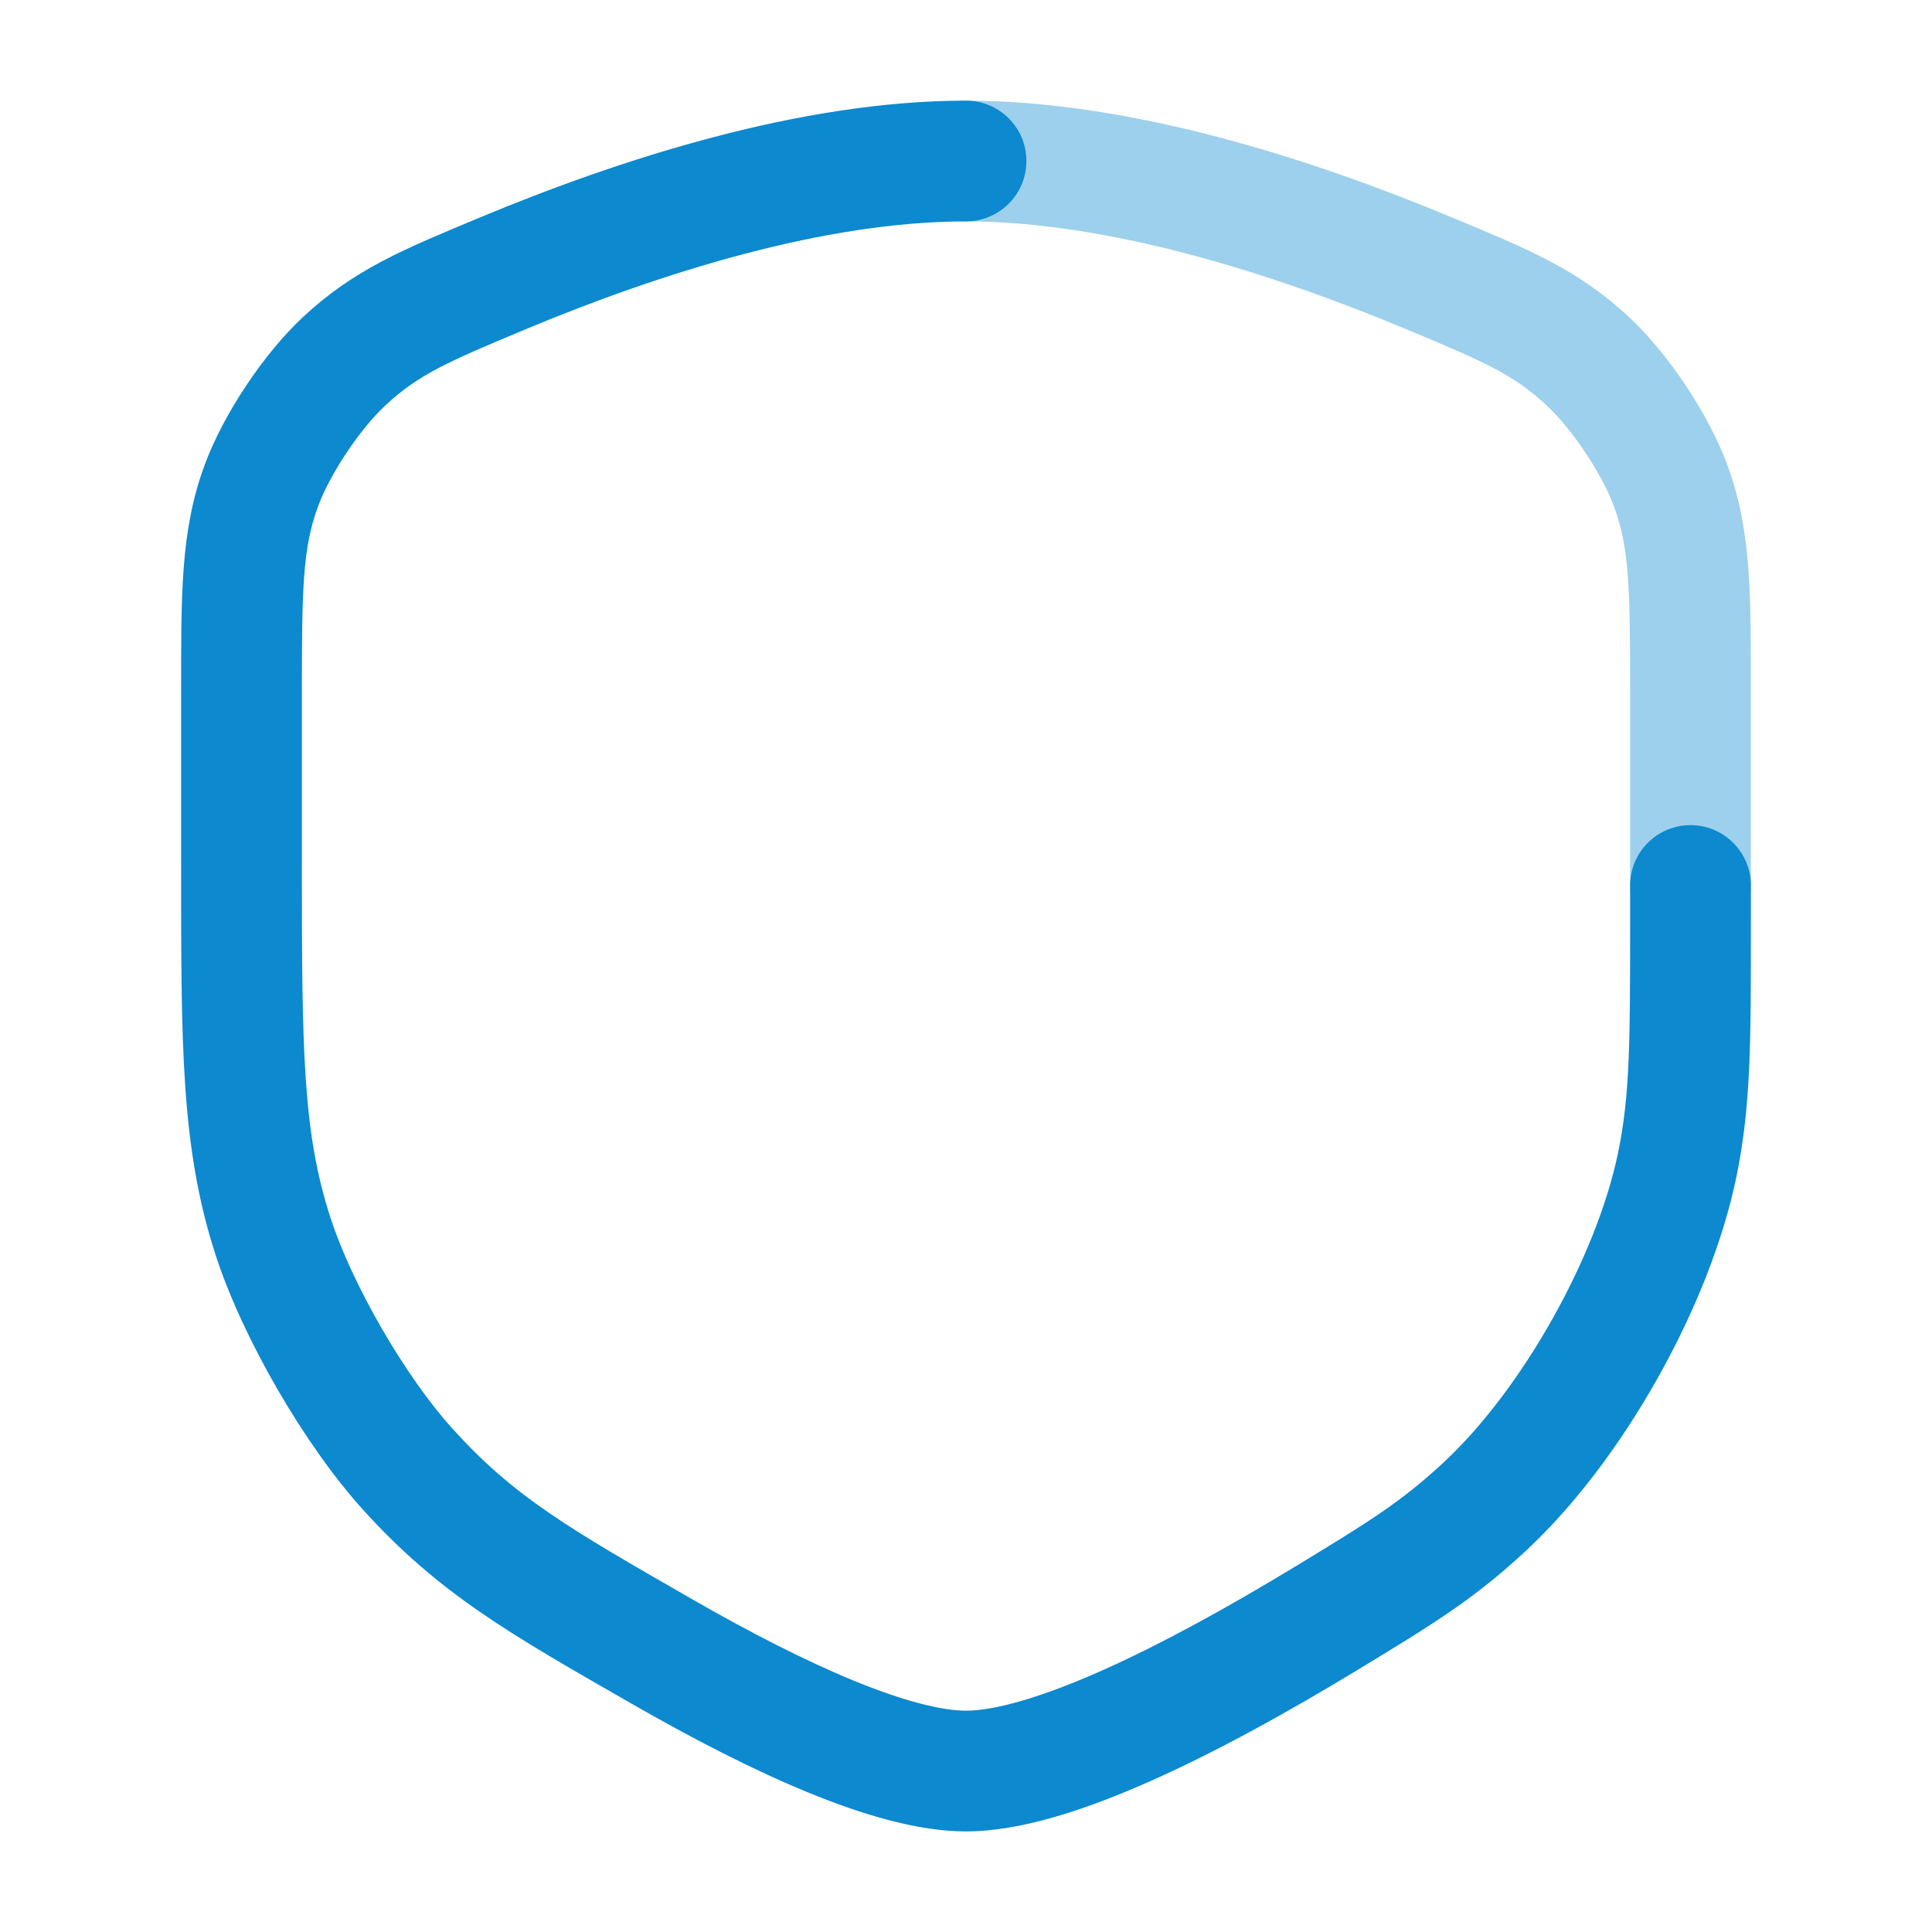
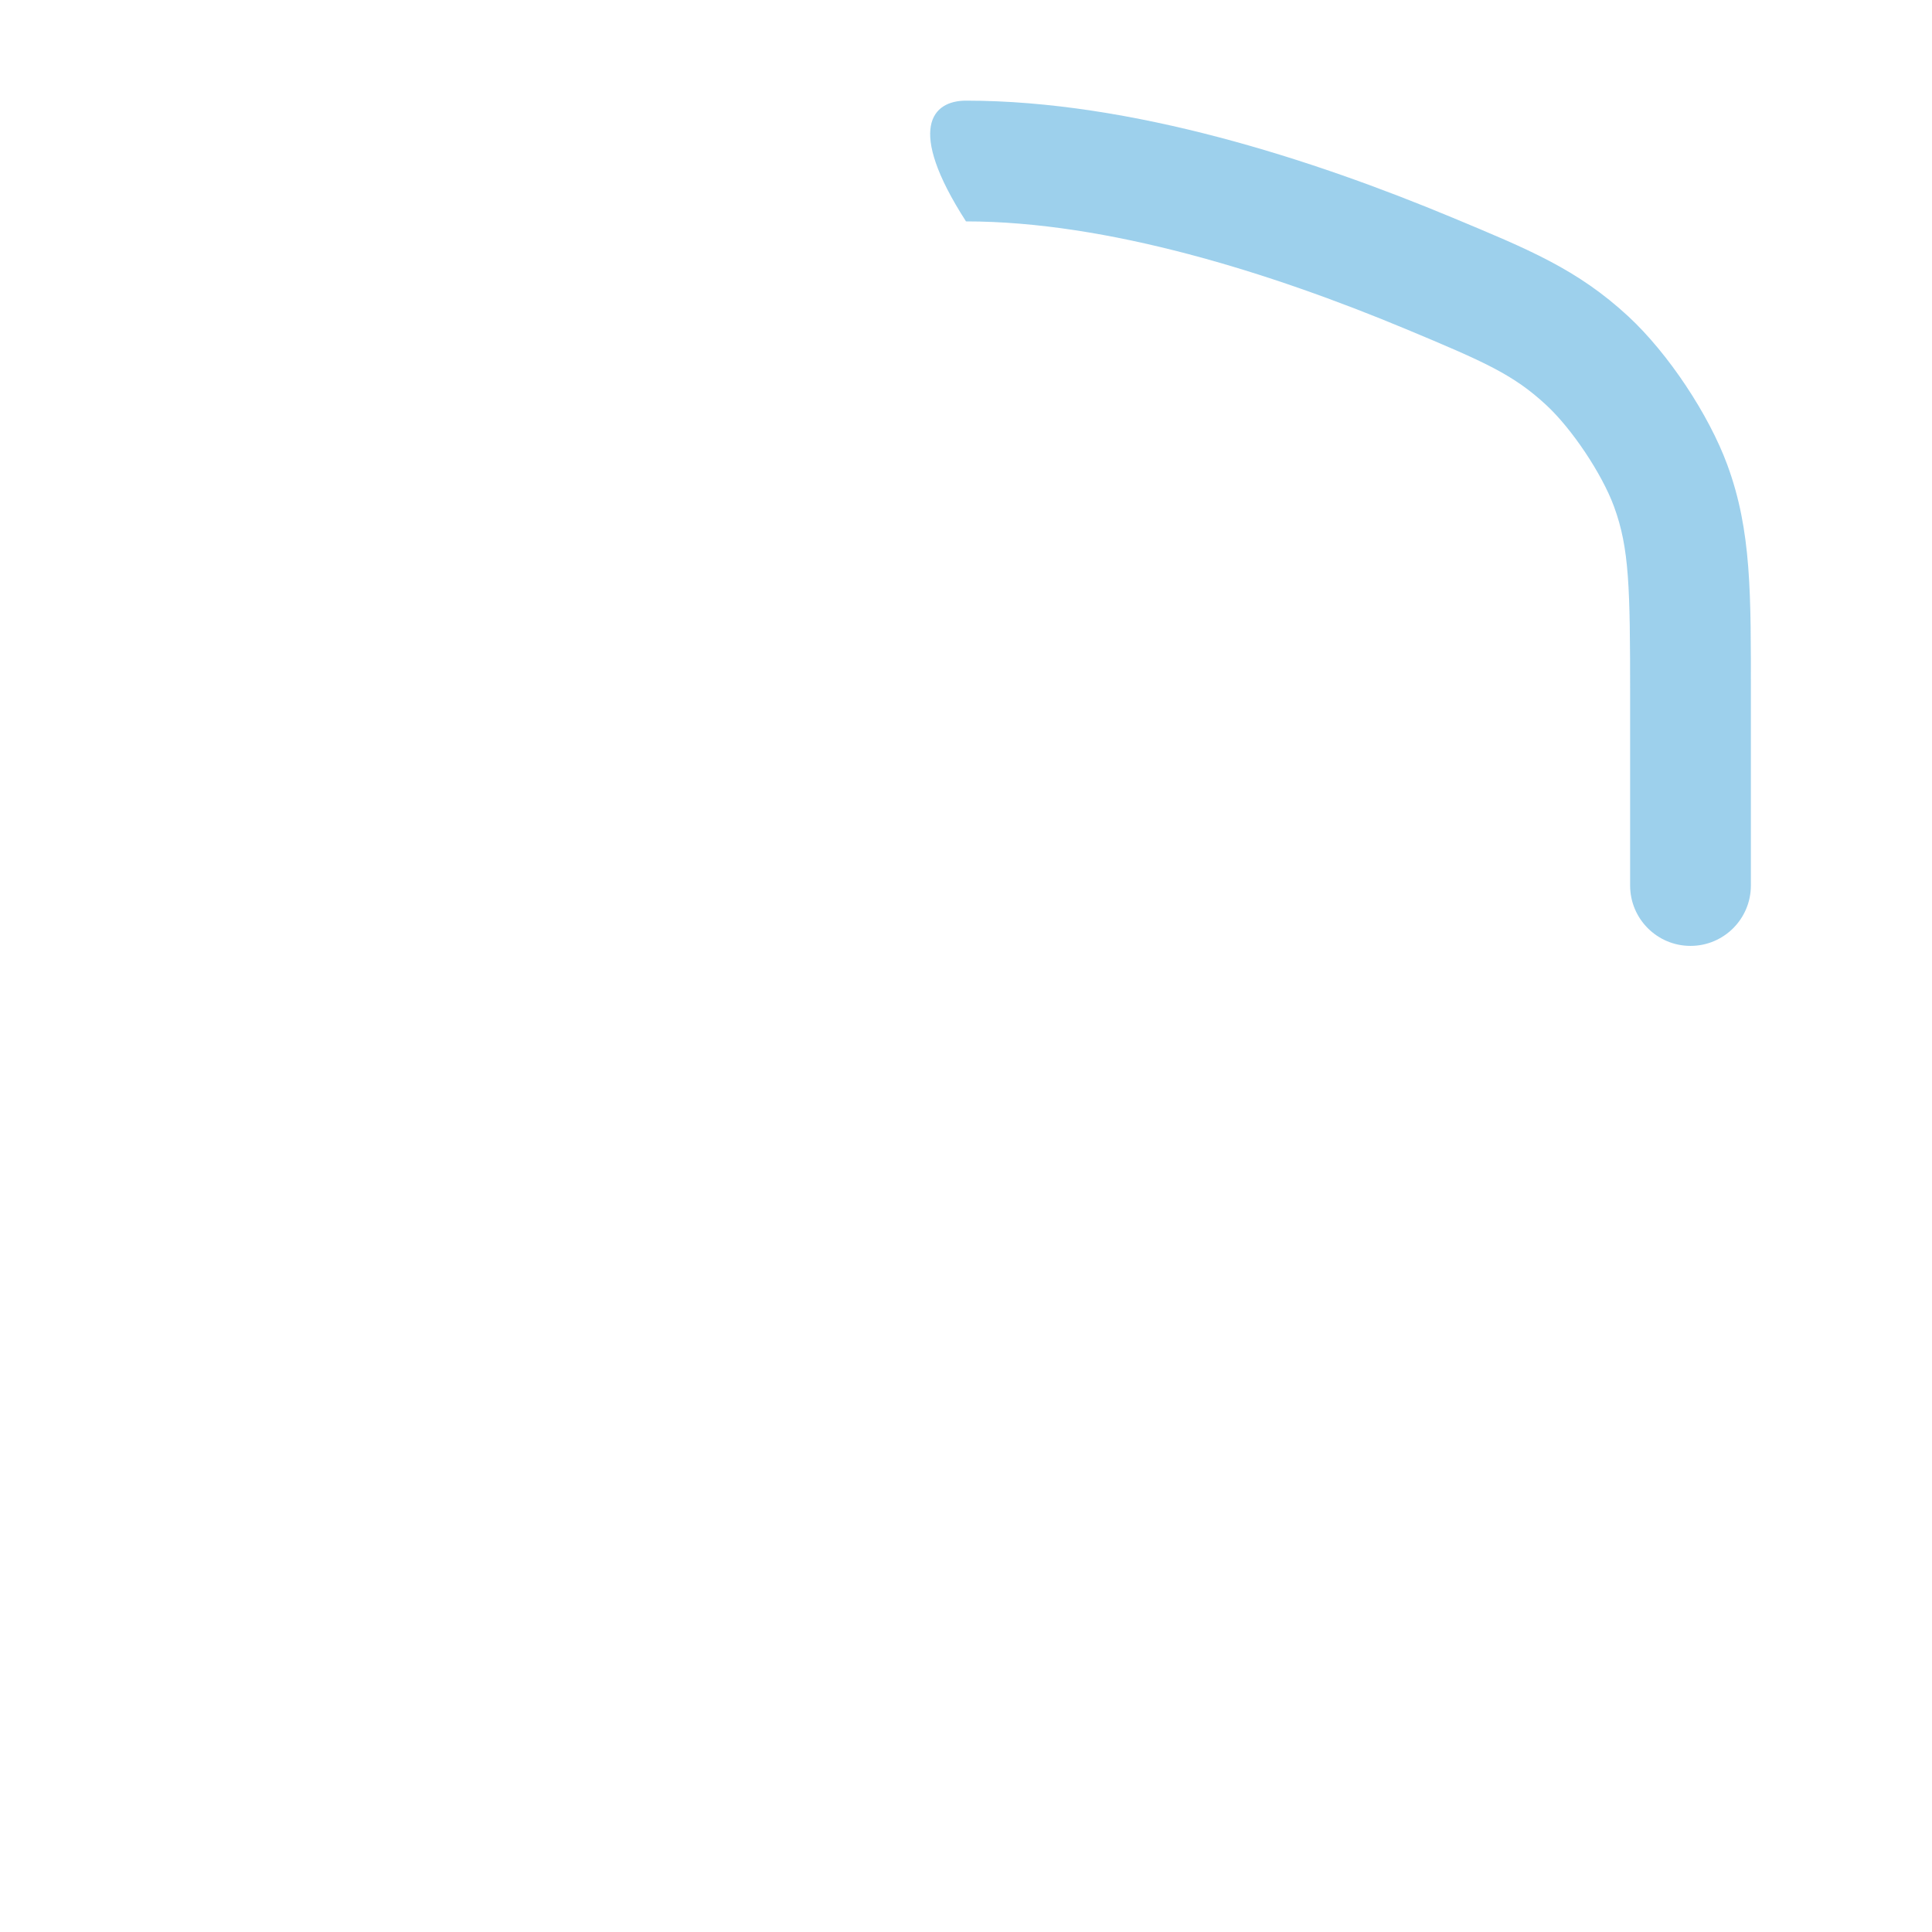
<svg xmlns="http://www.w3.org/2000/svg" width="32" height="32" viewBox="0 0 32 32" fill="none">
-   <path opacity="0.4" d="M16 1.667C18.745 1.667 21.74 2.639 24.058 3.605C25.314 4.129 26.125 4.457 26.974 5.244C27.628 5.851 28.302 6.862 28.61 7.7C29.013 8.794 29 9.846 29 11.498V14.667C29 15.219 28.552 15.667 28 15.667C27.448 15.667 27 15.219 27 14.667V11.498C27 9.735 26.987 9.08 26.733 8.39C26.534 7.848 26.037 7.104 25.613 6.711C25.068 6.205 24.597 5.997 23.288 5.451C21.041 4.514 18.342 3.667 16 3.667C15.448 3.667 15 3.219 15 2.667C15 2.114 15.448 1.667 16 1.667Z" fill="#0C89CF" />
-   <path d="M16 1.667C16.552 1.667 17 2.114 17 2.667C17 3.219 16.552 3.667 16 3.667C13.658 3.667 10.959 4.514 8.712 5.451C7.403 5.997 6.932 6.205 6.387 6.711C5.963 7.104 5.466 7.848 5.267 8.39C5.013 9.08 5 9.735 5 11.498V14.263C5 17.388 5.01 18.748 5.476 20.176C5.836 21.284 6.714 22.8 7.495 23.664C8.509 24.785 9.396 25.302 11.466 26.489C12.412 27.032 13.327 27.503 14.138 27.836C14.972 28.178 15.599 28.334 16 28.334C16.474 28.334 17.241 28.119 18.255 27.668C19.236 27.231 20.336 26.624 21.436 25.957C22.67 25.208 23.2 24.883 23.912 24.221C25.208 23.017 26.444 20.822 26.801 19.09C26.995 18.145 27 17.292 27 15.334V14.667C27 14.114 27.448 13.667 28 13.667C28.552 13.667 29 14.114 29 14.667V15.334C29 17.232 29.004 18.308 28.76 19.493C28.319 21.633 26.874 24.2 25.273 25.687C24.392 26.506 23.694 26.925 22.473 27.667C21.337 28.356 20.157 29.01 19.068 29.495C18.012 29.965 16.919 30.334 16 30.334C15.198 30.334 14.276 30.055 13.378 29.686C12.456 29.308 11.458 28.79 10.471 28.224C8.435 27.057 7.27 26.396 6.012 25.005C5.042 23.932 4.022 22.17 3.574 20.796C2.99 19.002 3 17.287 3 14.263V11.498C3 9.846 2.987 8.794 3.39 7.7C3.698 6.862 4.372 5.851 5.026 5.244C5.875 4.457 6.686 4.129 7.942 3.605C10.26 2.639 13.255 1.667 16 1.667Z" fill="#0C89CF" />
+   <path opacity="0.4" d="M16 1.667C18.745 1.667 21.74 2.639 24.058 3.605C25.314 4.129 26.125 4.457 26.974 5.244C27.628 5.851 28.302 6.862 28.61 7.7C29.013 8.794 29 9.846 29 11.498V14.667C29 15.219 28.552 15.667 28 15.667C27.448 15.667 27 15.219 27 14.667V11.498C27 9.735 26.987 9.08 26.733 8.39C26.534 7.848 26.037 7.104 25.613 6.711C25.068 6.205 24.597 5.997 23.288 5.451C21.041 4.514 18.342 3.667 16 3.667C15 2.114 15.448 1.667 16 1.667Z" fill="#0C89CF" />
</svg>